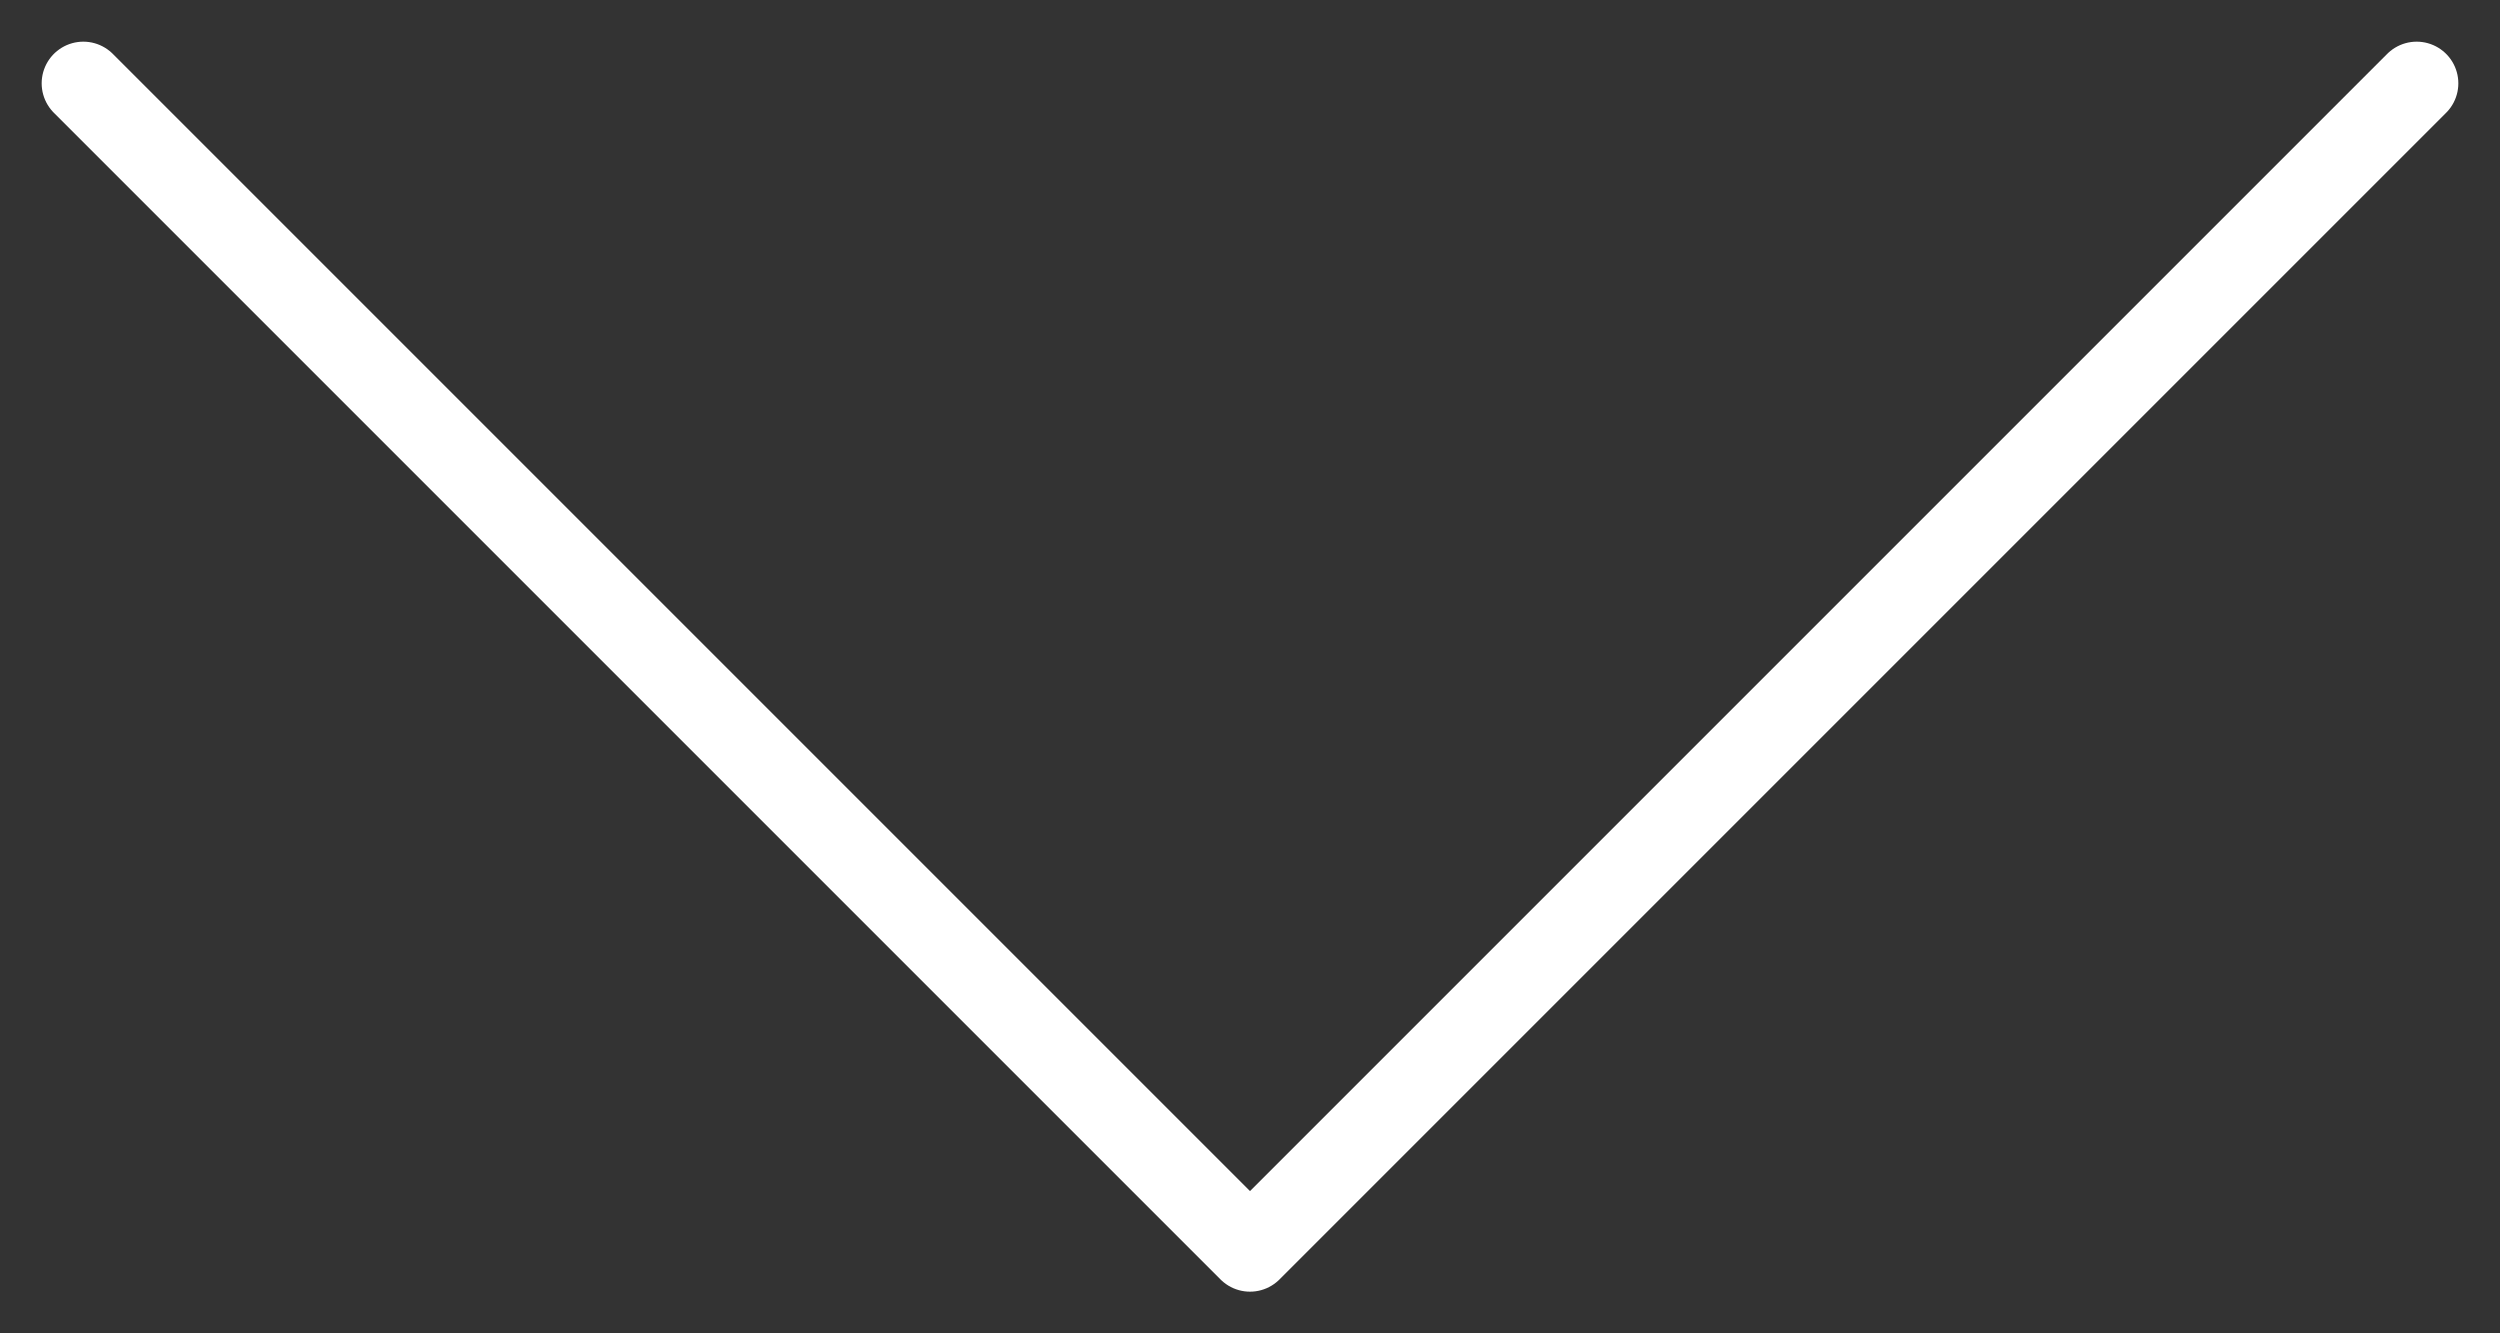
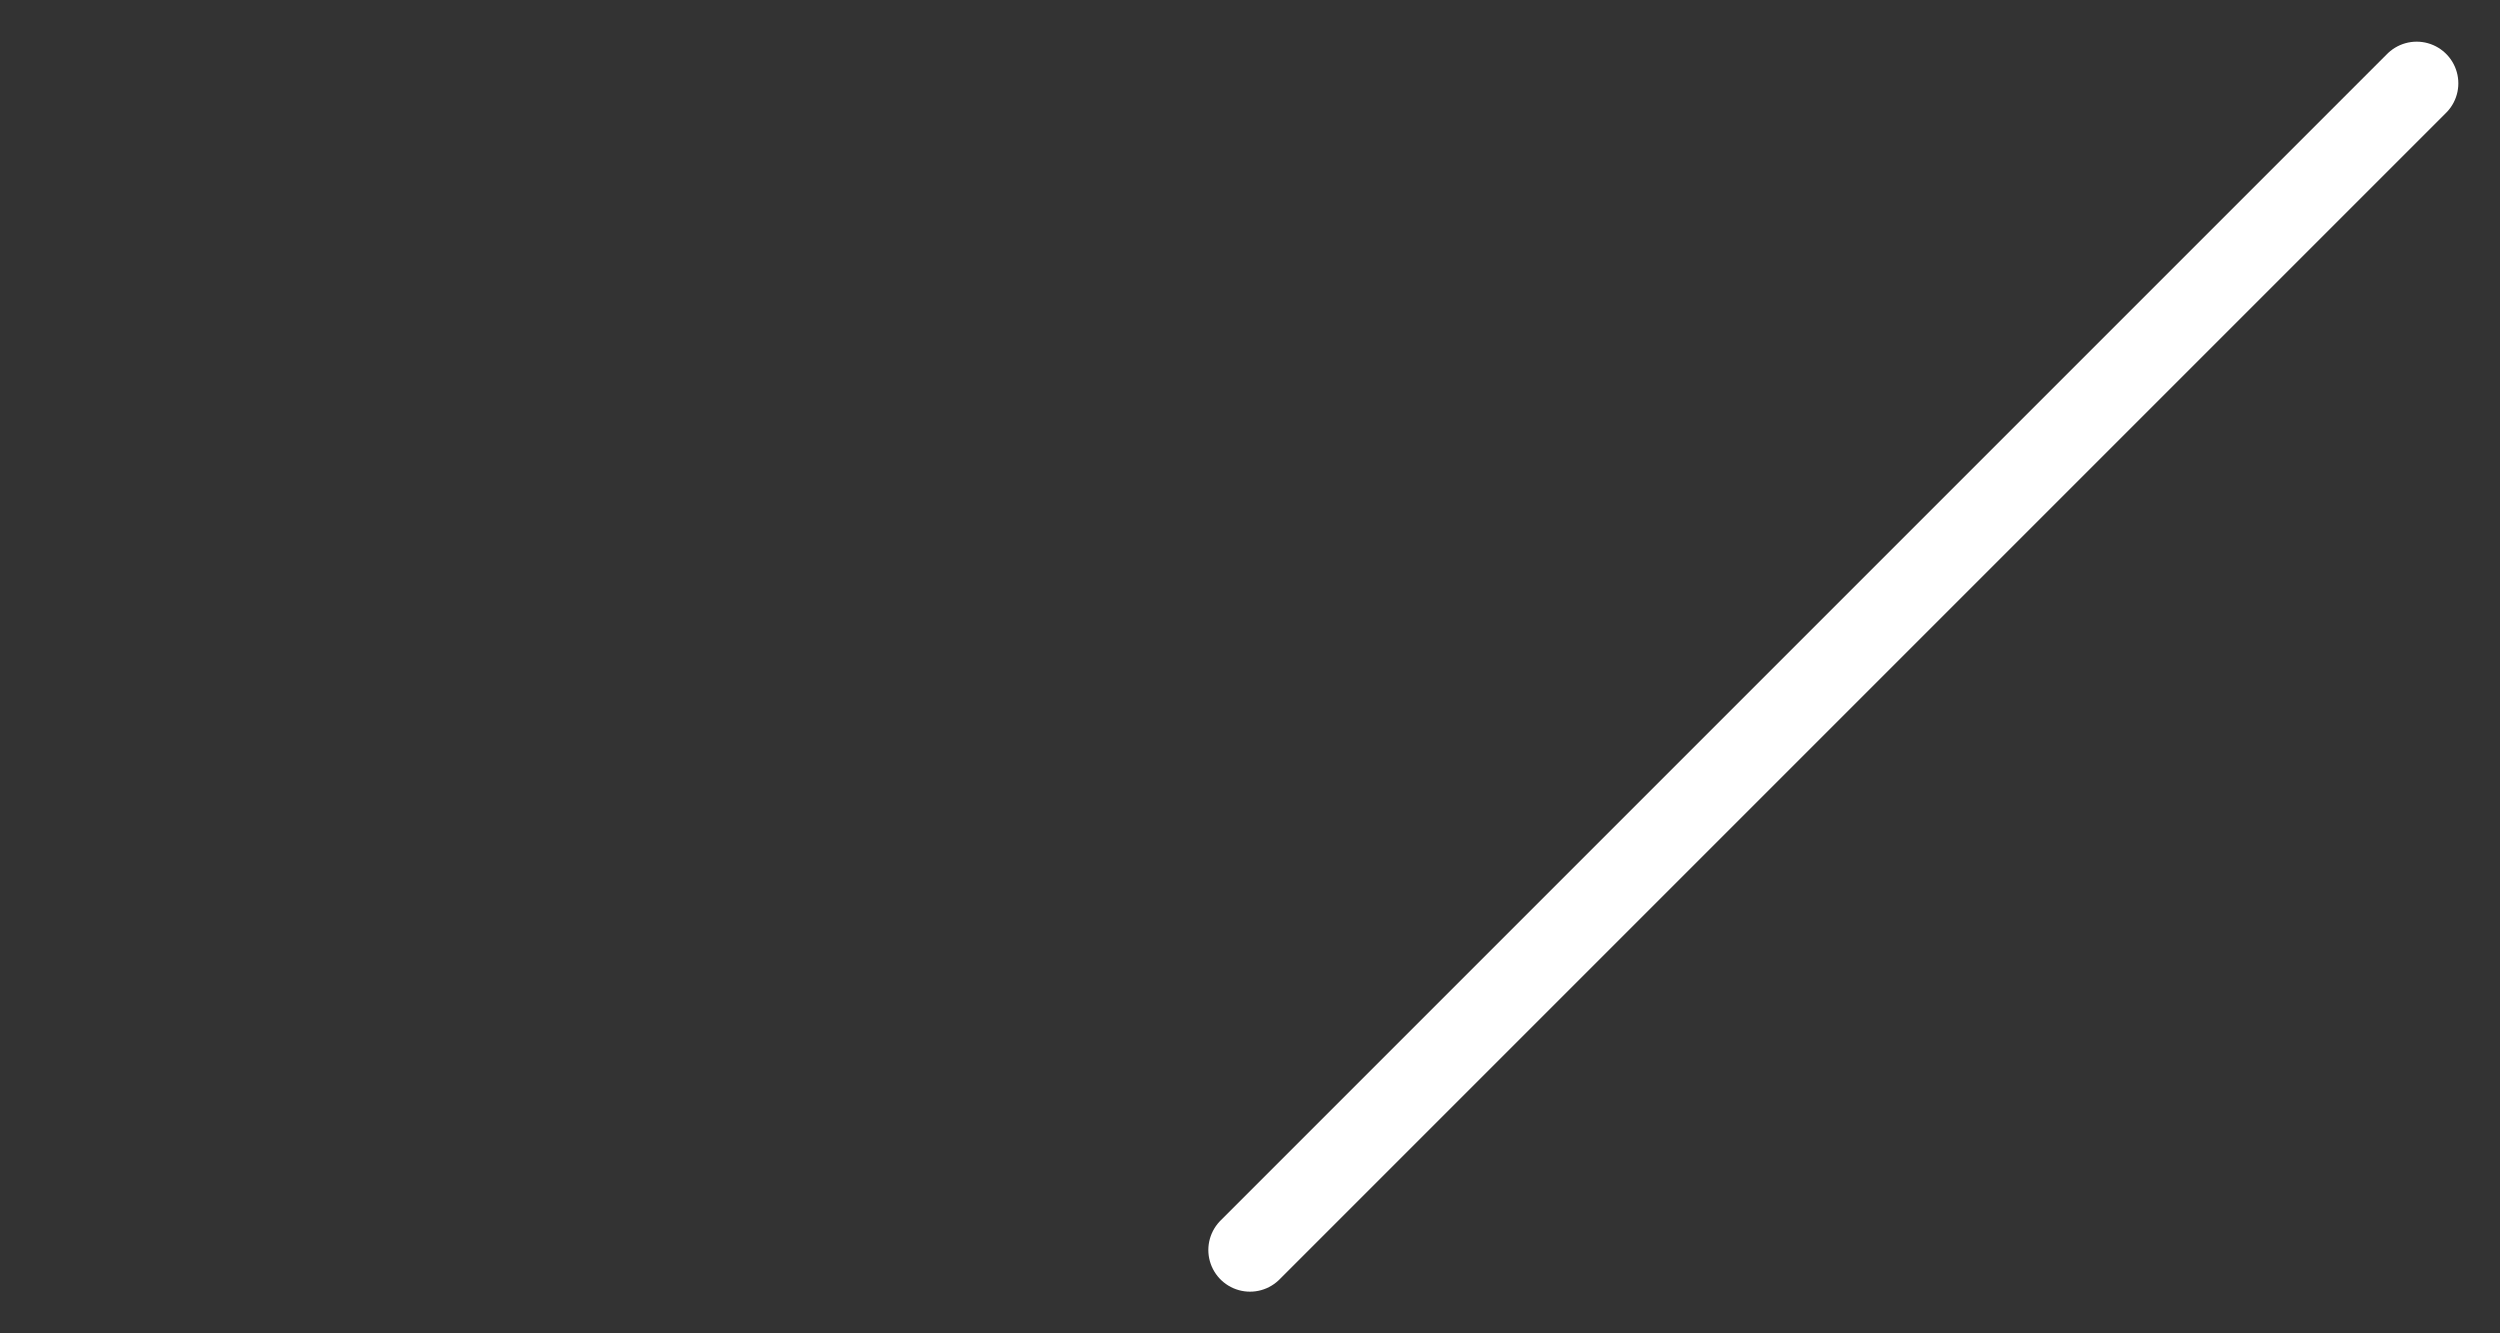
<svg xmlns="http://www.w3.org/2000/svg" width="30" height="16" viewBox="0 0 30 16" fill="none">
  <rect x="0" y="0" width="30" height="16" fill="#333333" stroke="none" />
-   <path id="Vector" d="M29 1L15 15L1 1" stroke="white" stroke-linecap="round" stroke-linejoin="round" />
+   <path id="Vector" d="M29 1L15 15" stroke="white" stroke-linecap="round" stroke-linejoin="round" />
</svg>